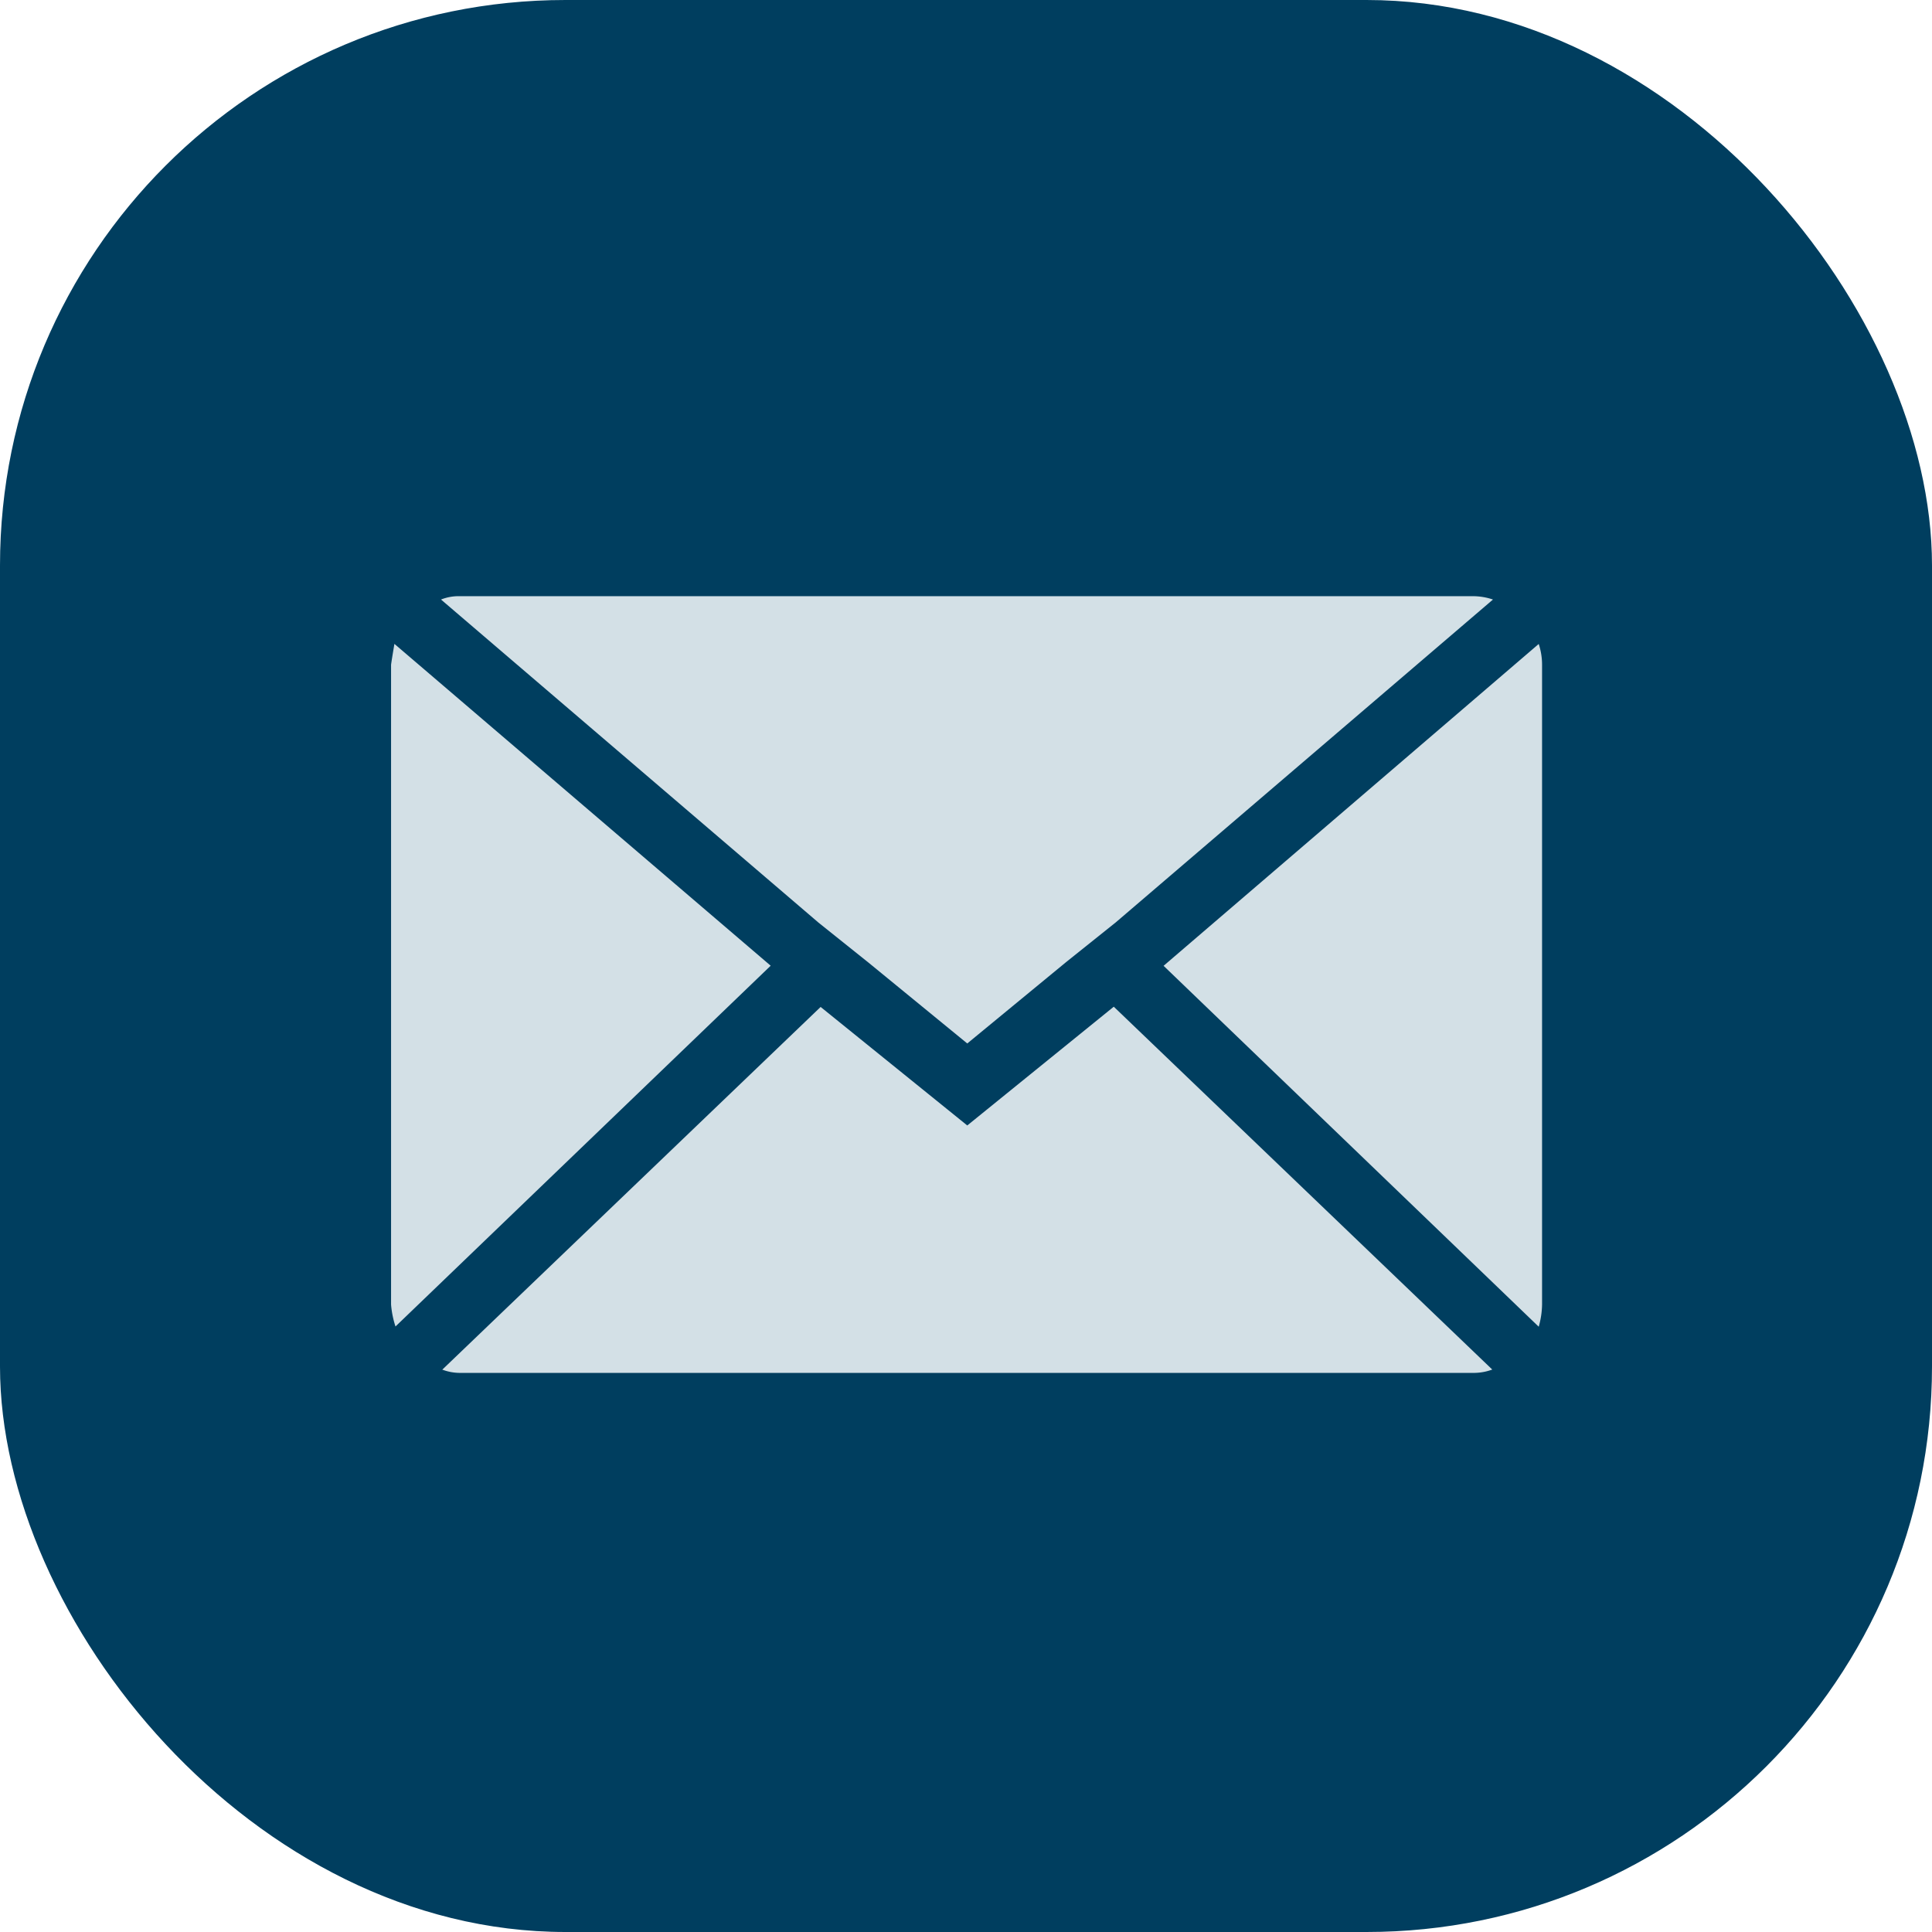
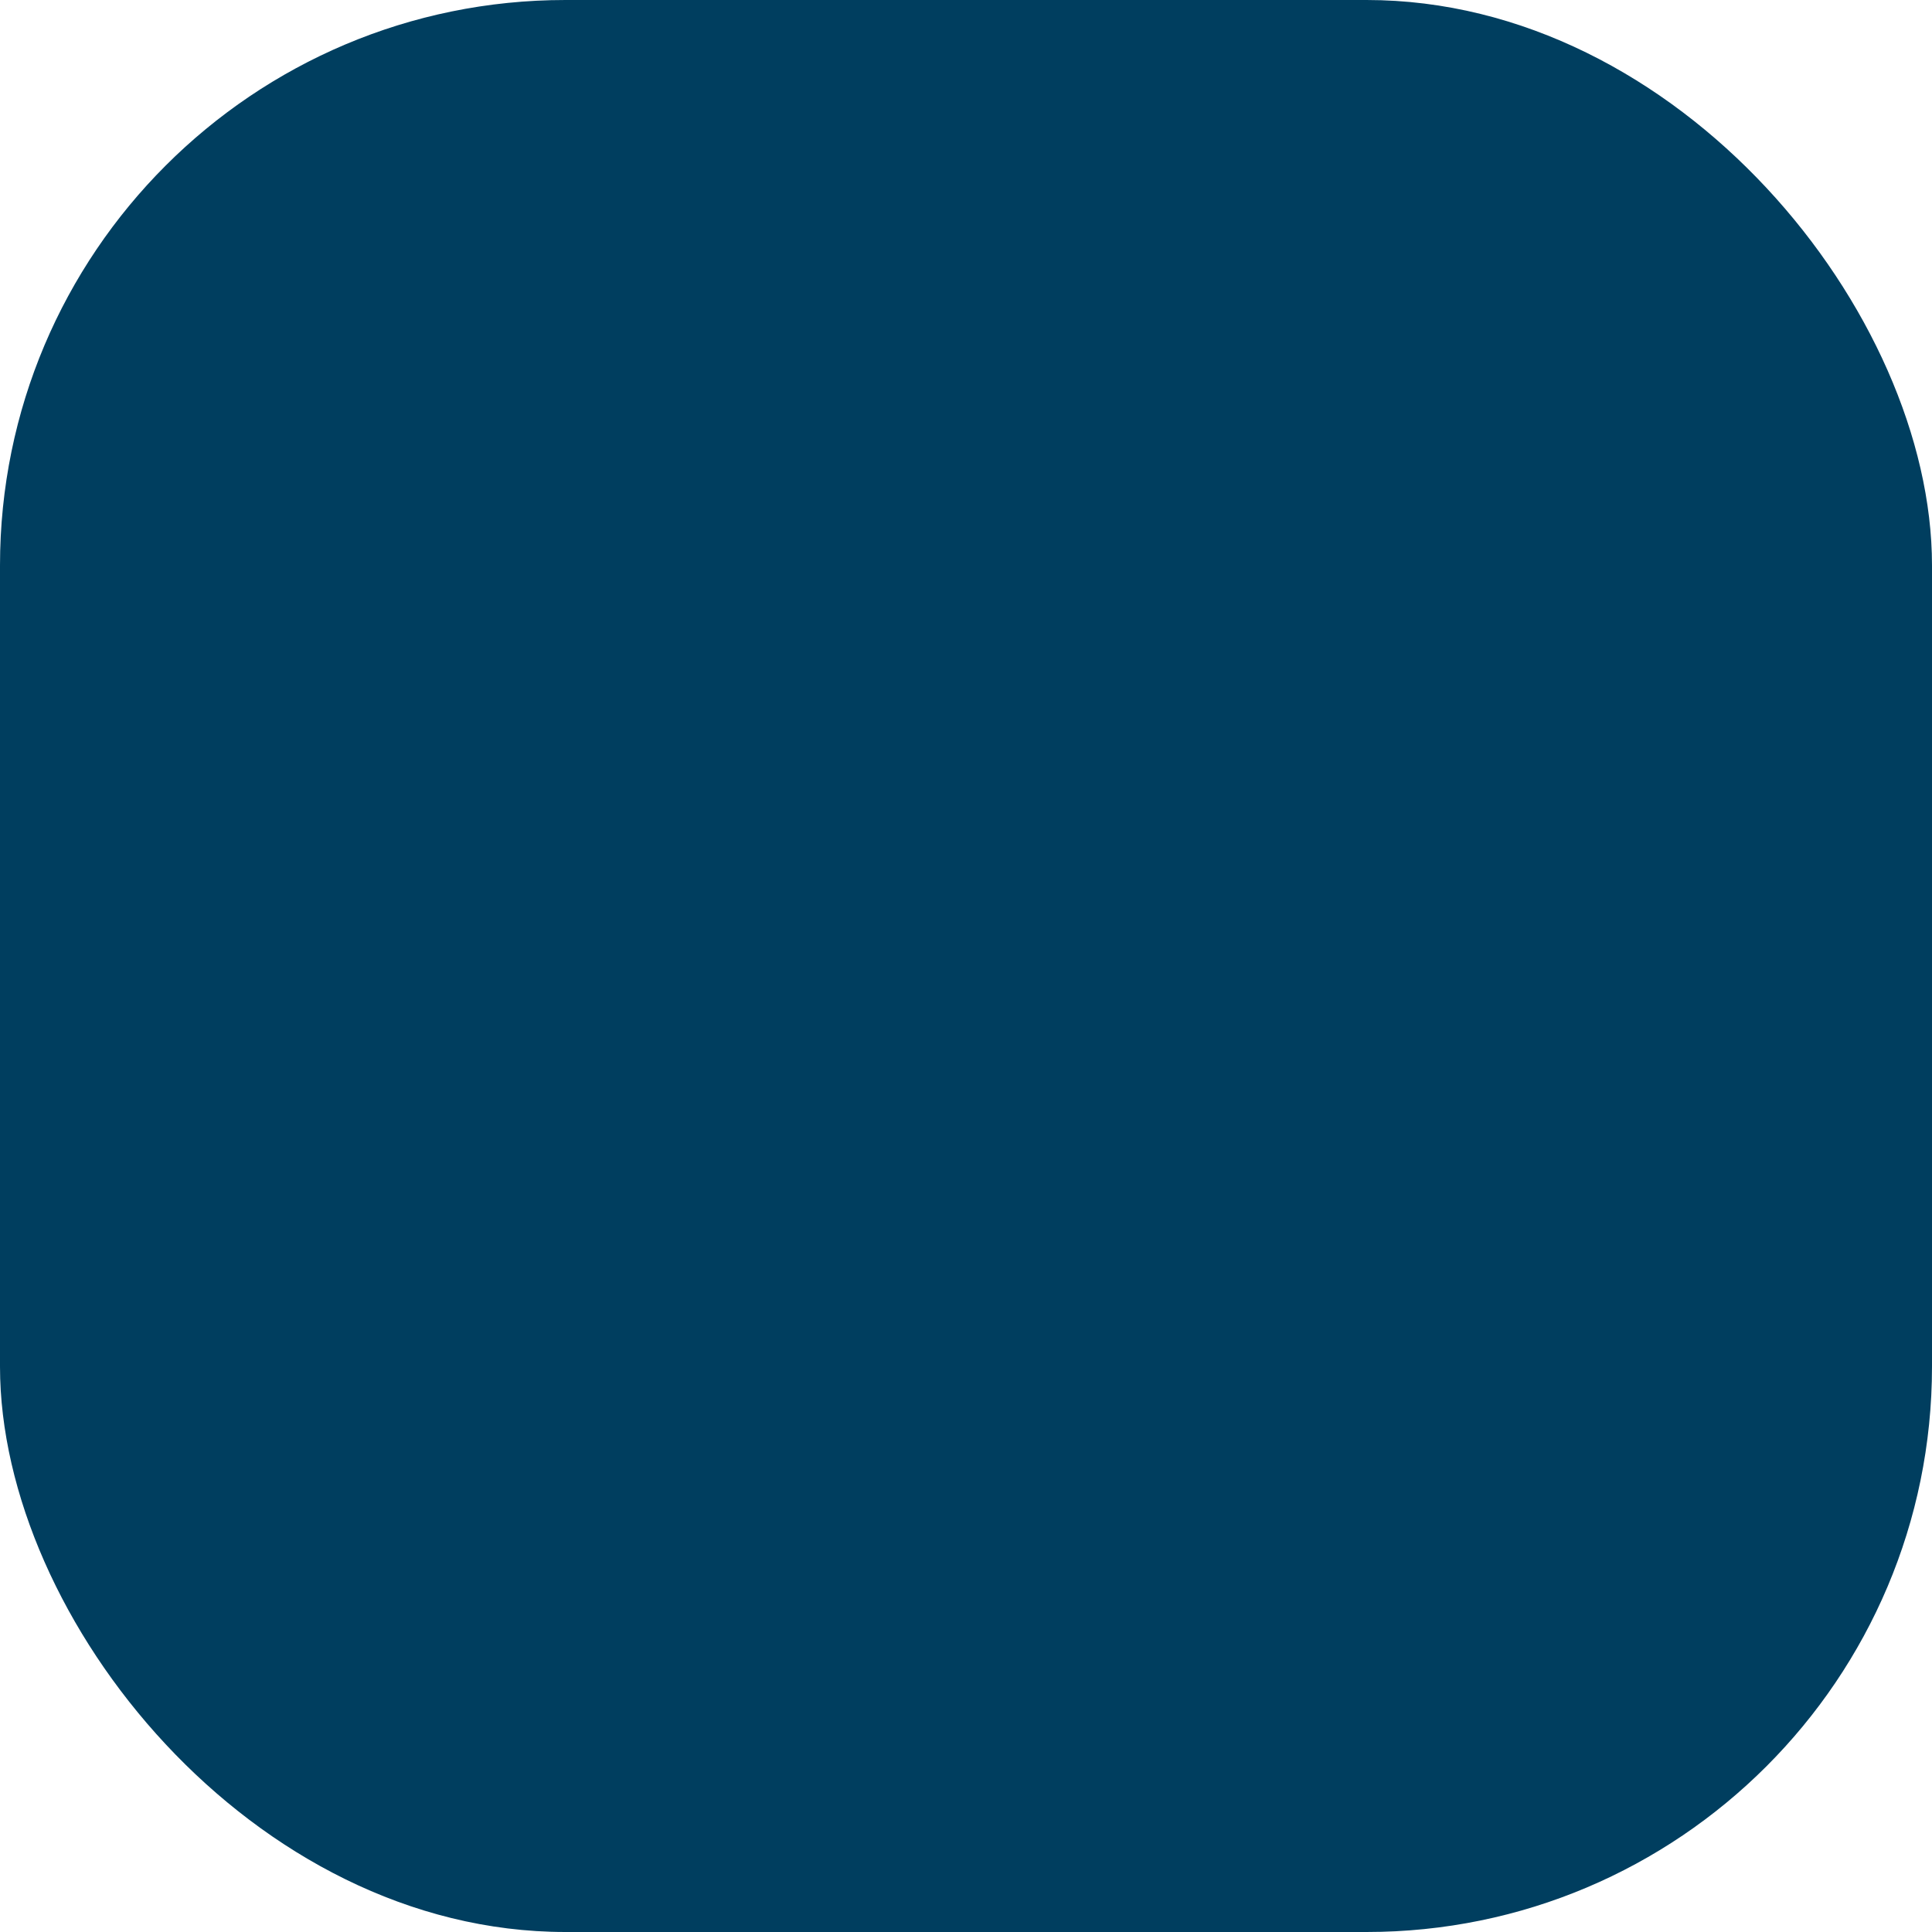
<svg xmlns="http://www.w3.org/2000/svg" width="41" height="41" viewBox="0 0 41 41">
  <g id="Groupe_377" data-name="Groupe 377" transform="translate(-1542 -436)">
    <rect id="Rectangle_110" data-name="Rectangle 110" width="41" height="41" rx="12" transform="translate(1542 436)" fill="#003e5f" />
-     <path id="Icon_zocial-email" data-name="Icon zocial-email" d="M.072,19.1V5.528q0-.024.071-.448l7.985,6.83L.166,19.566A2,2,0,0,1,.072,19.1ZM1.132,4.139a1.015,1.015,0,0,1,.4-.071h21.5a1.334,1.334,0,0,1,.424.071l-8.008,6.854-1.06.848L12.3,13.56l-2.1-1.719-1.06-.848Zm.024,16.346,8.032-7.7L12.3,15.3l3.109-2.52,8.032,7.7a1.131,1.131,0,0,1-.4.071H1.532a1.067,1.067,0,0,1-.377-.071Zm15.31-8.573,7.961-6.83a1.406,1.406,0,0,1,.071.448V19.1a1.805,1.805,0,0,1-.071.471Z" transform="translate(1550.227 444.584)" fill="#d3e0e6" />
  </g>
</svg>